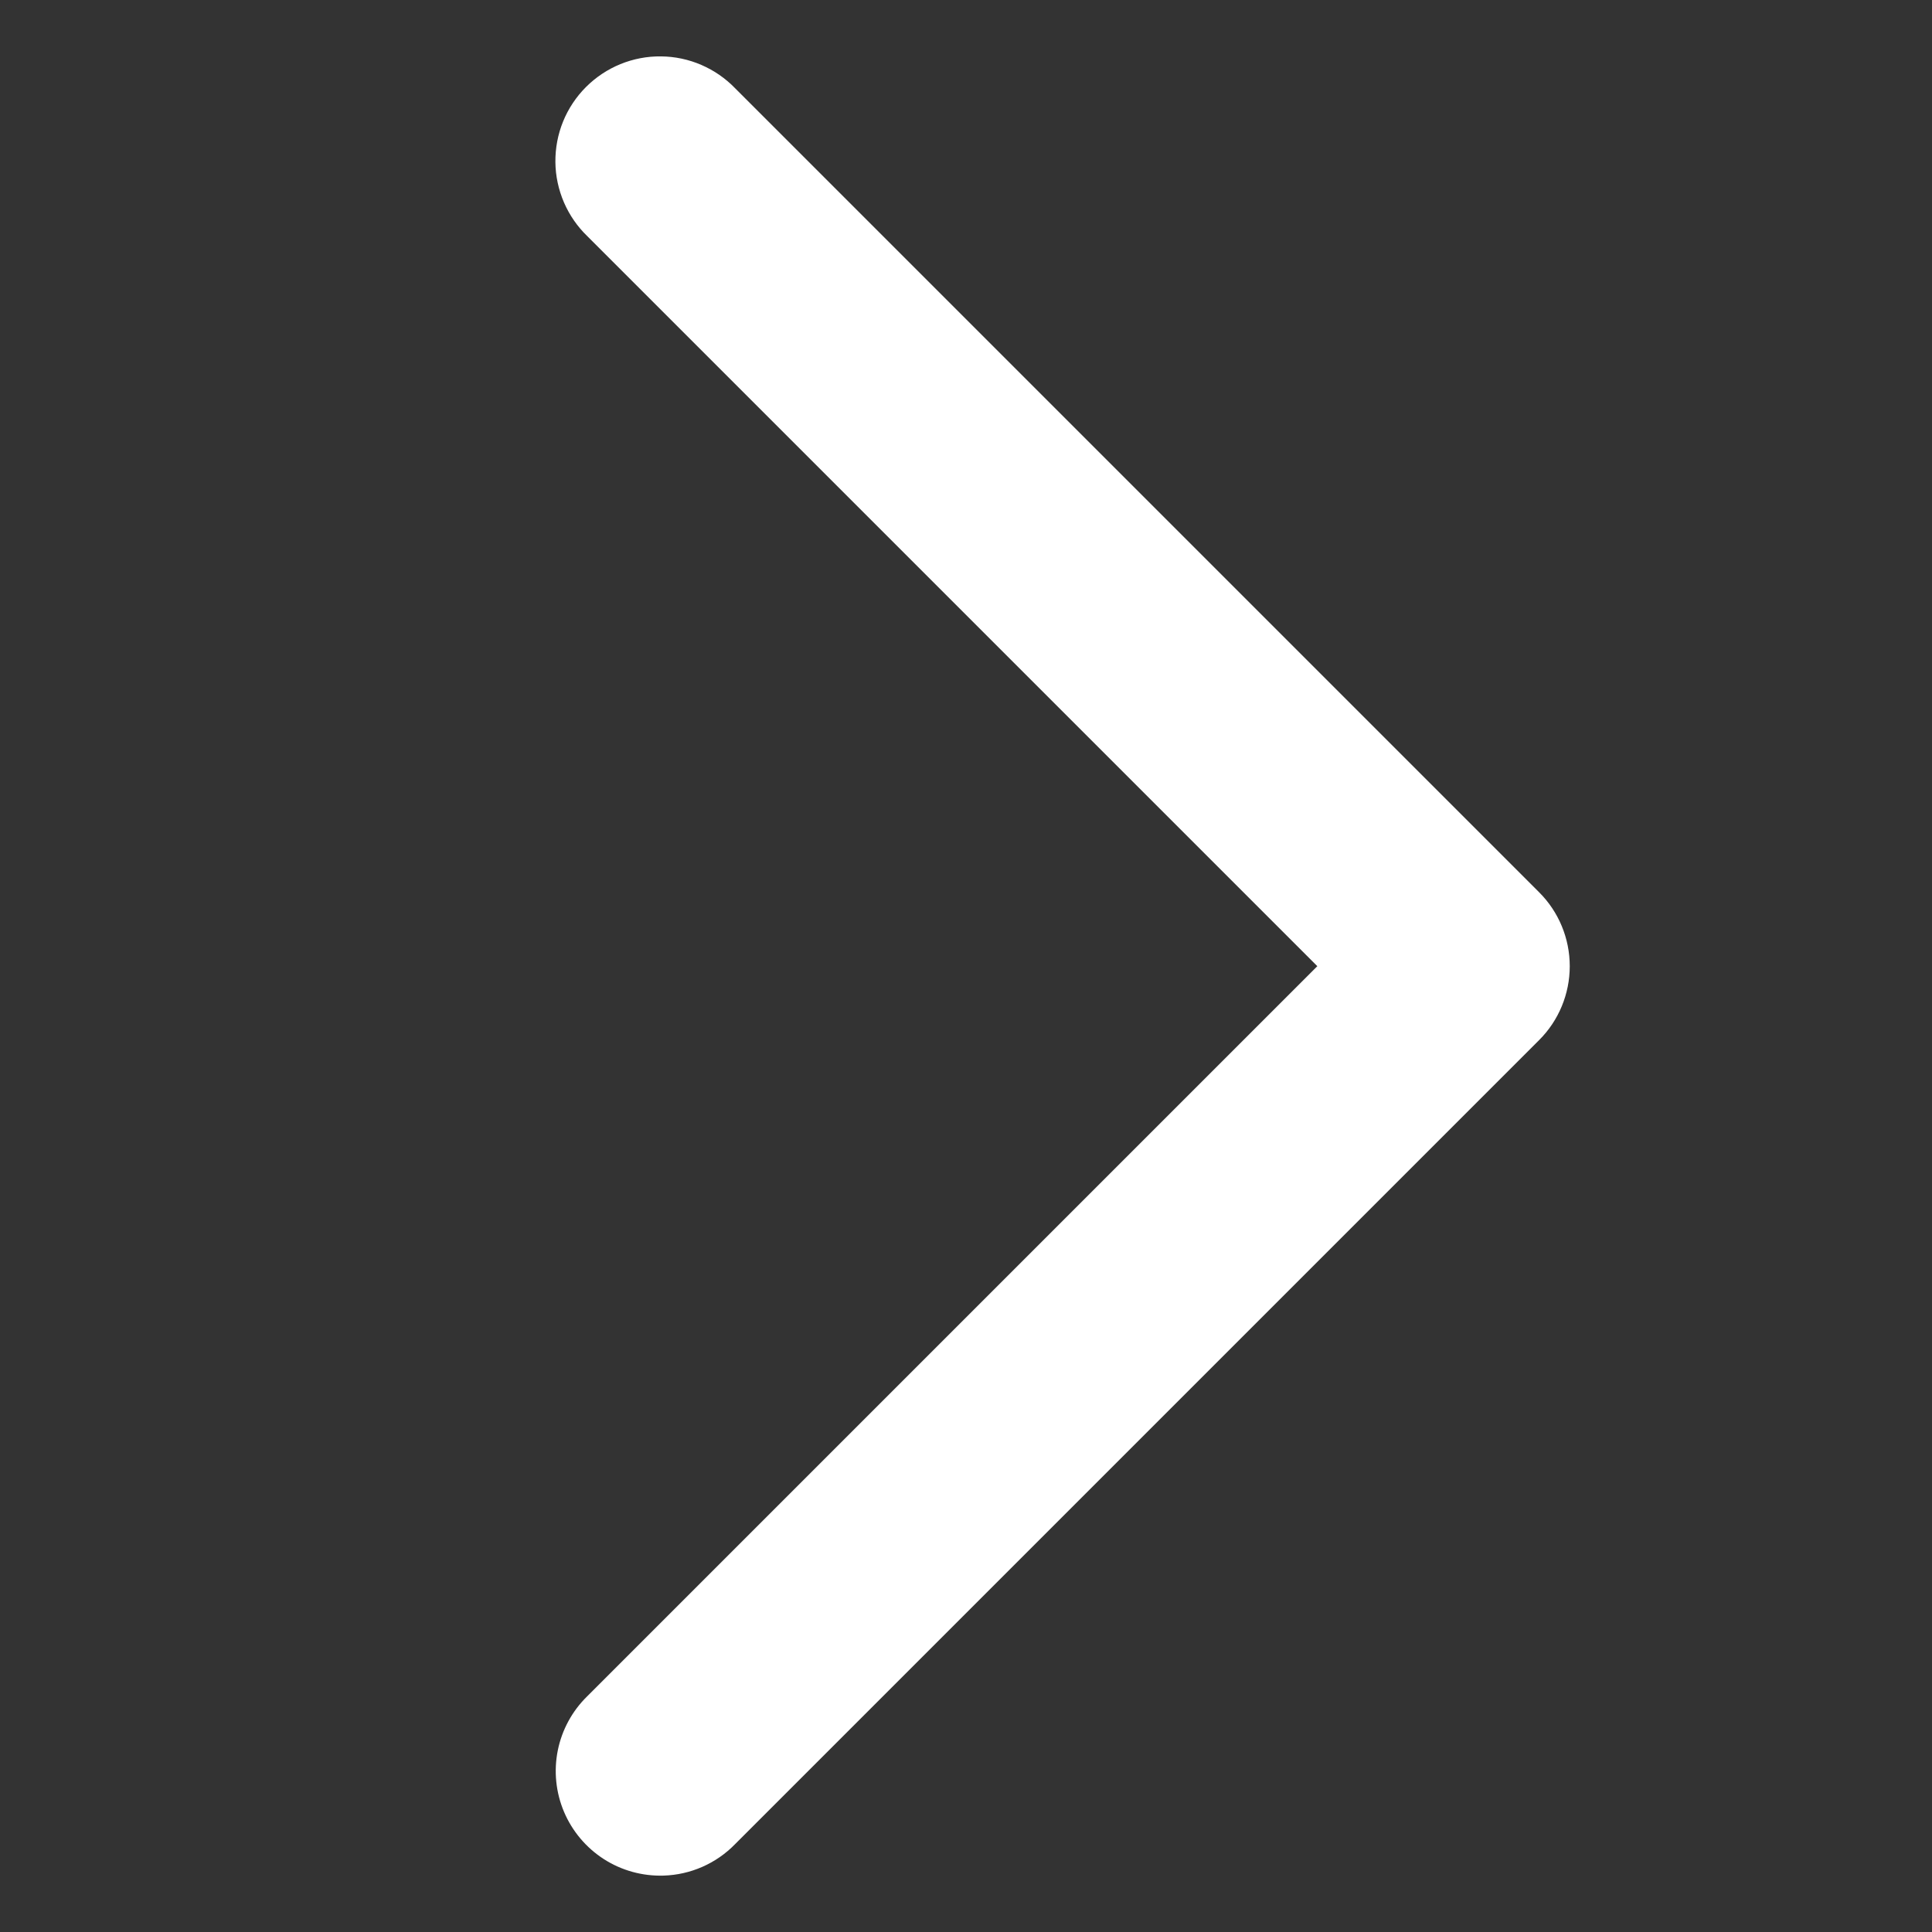
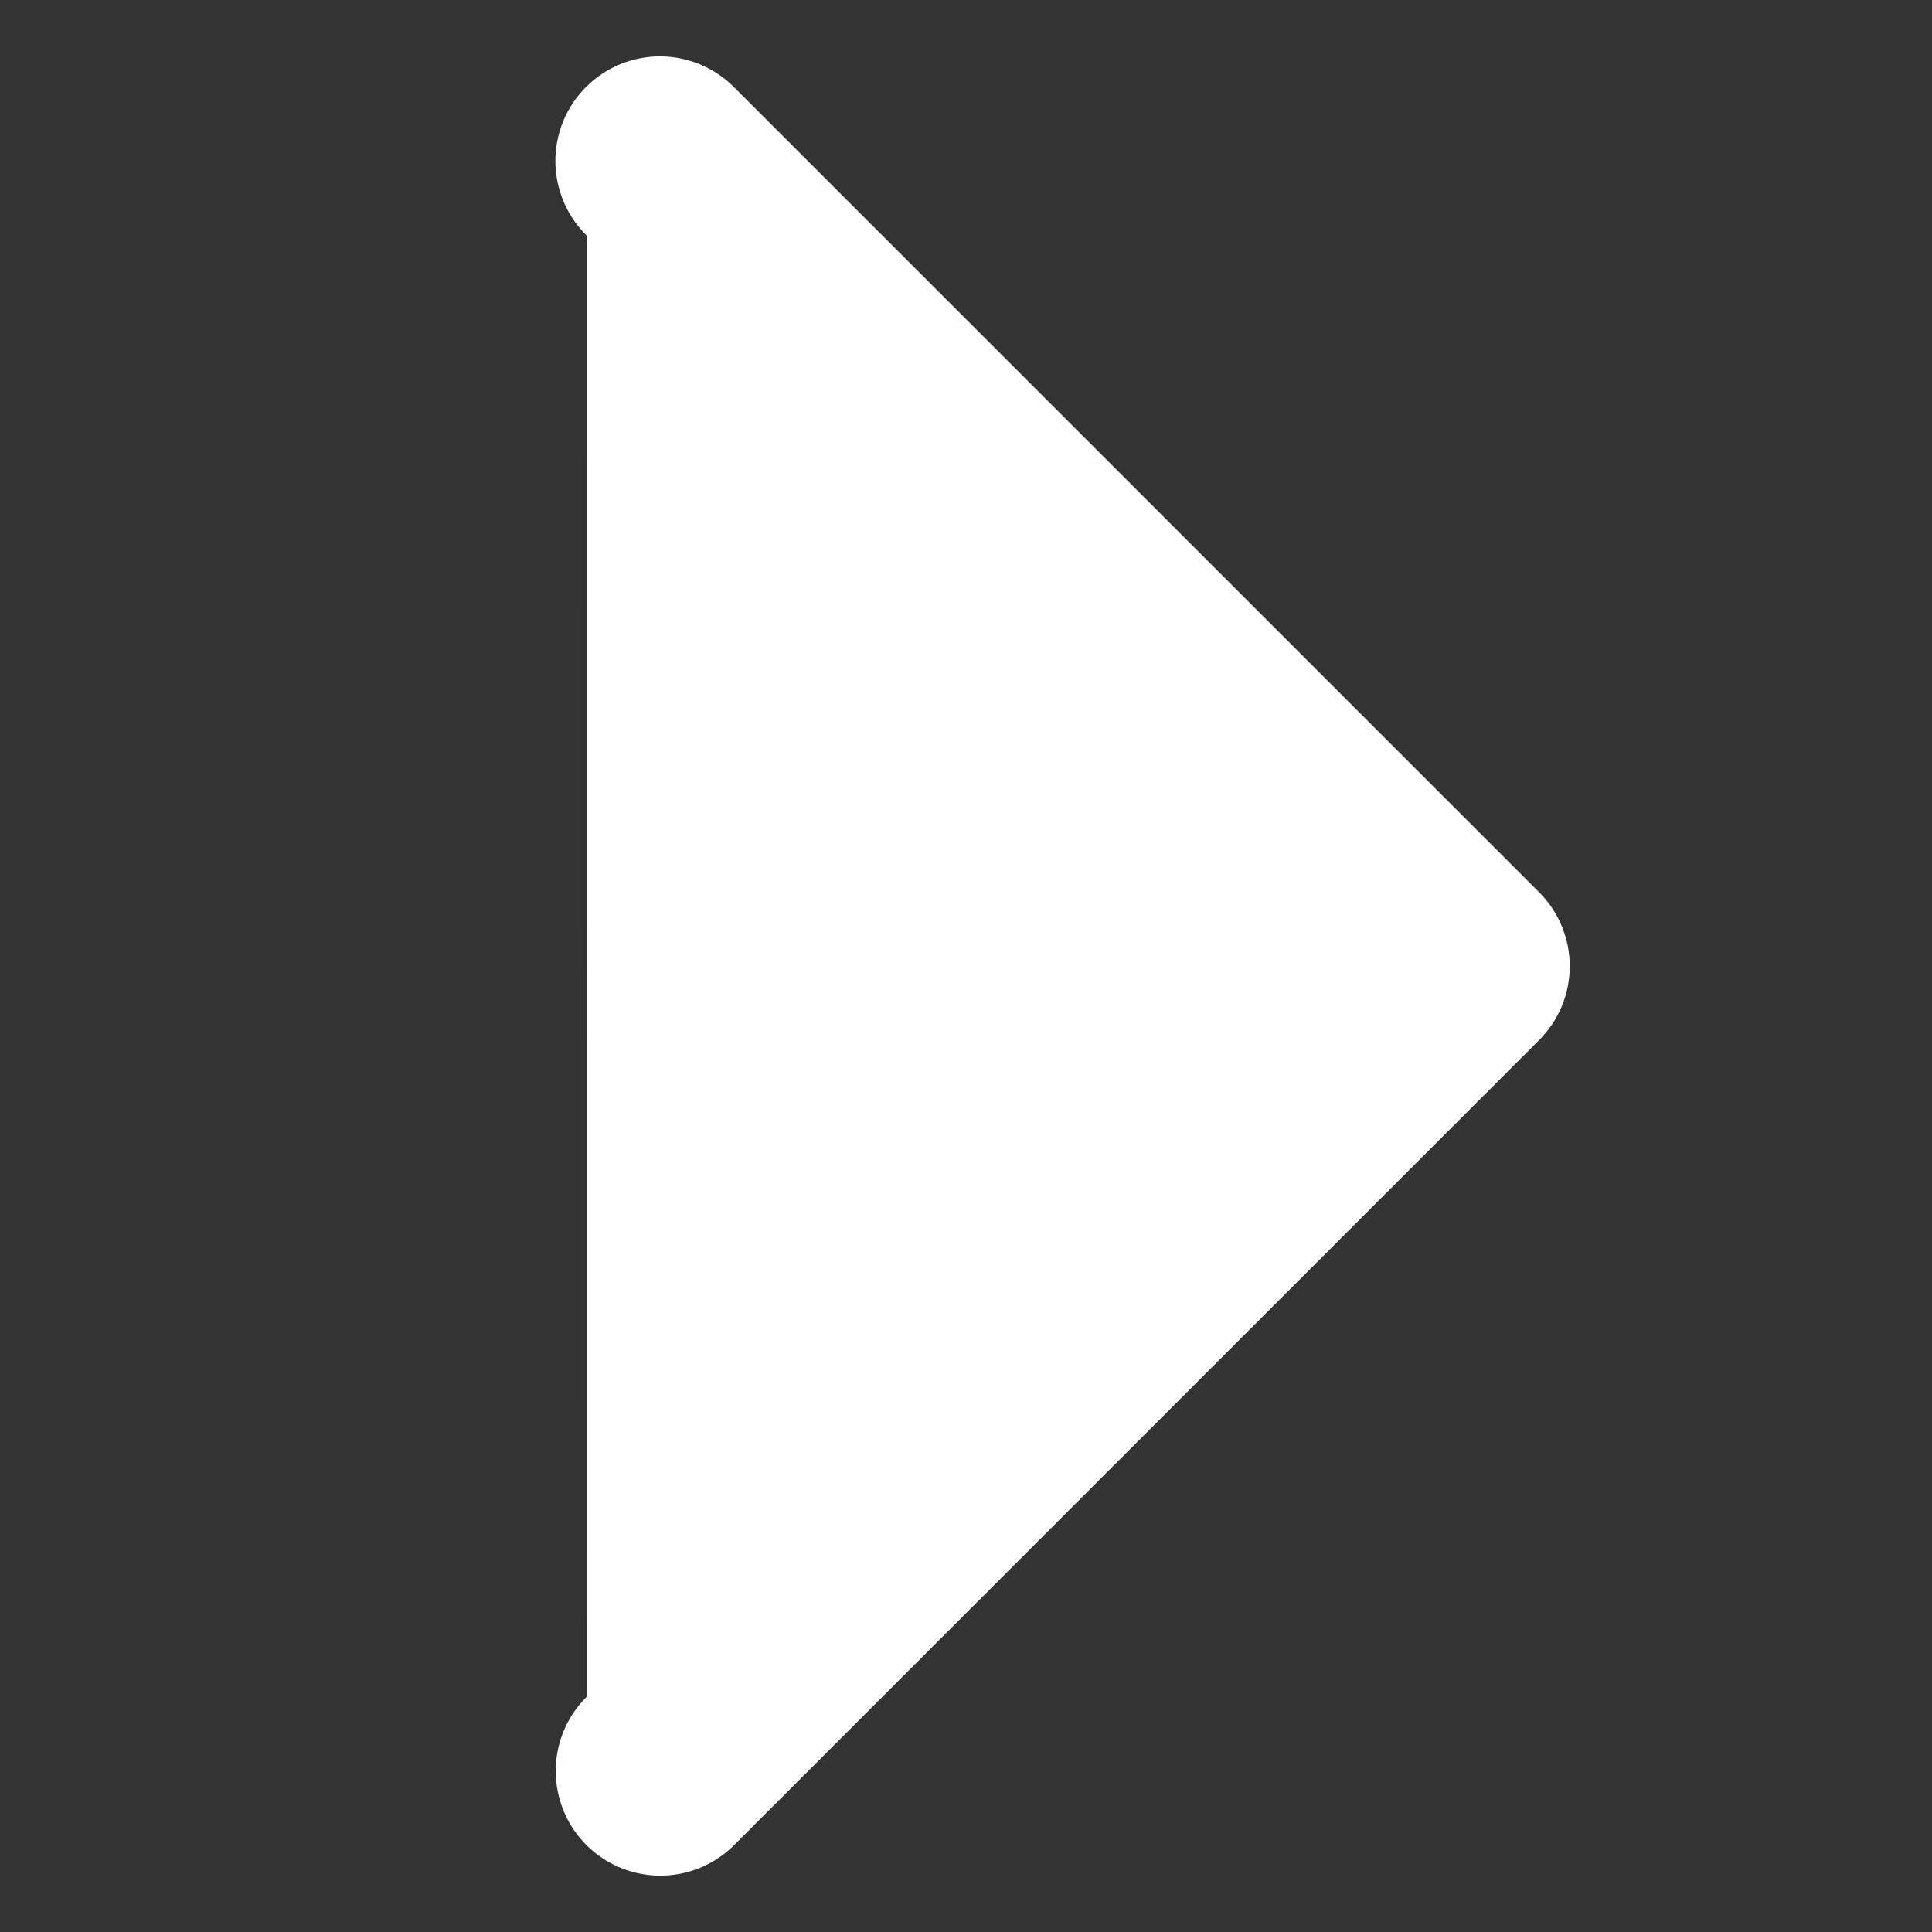
<svg xmlns="http://www.w3.org/2000/svg" width="32" height="32" viewBox="0 0 32 32" fill="none">
  <rect x="0" y="0" width="32" height="32" fill="#333333" stroke="none" />
-   <path fill-rule="evenodd" clip-rule="evenodd" d="M10.002 30.793C10.295 30.981 10.639 31.076 10.988 31.066C11.437 31.053 11.863 30.866 12.176 30.544L25.493 17.227C25.818 16.903 26 16.462 26 16.003C26 15.544 25.818 15.103 25.493 14.779L12.177 1.463C12.018 1.298 11.828 1.167 11.618 1.076C11.406 0.984 11.179 0.936 10.948 0.934C10.718 0.931 10.489 0.975 10.276 1.062C10.063 1.149 9.869 1.278 9.706 1.441C9.543 1.604 9.414 1.798 9.327 2.011C9.24 2.224 9.197 2.453 9.199 2.683C9.201 2.914 9.25 3.141 9.341 3.353C9.432 3.563 9.563 3.753 9.728 3.912L21.819 16.003L9.727 28.095C9.478 28.338 9.308 28.65 9.239 28.991C9.17 29.334 9.206 29.689 9.342 30.01C9.478 30.331 9.708 30.604 10.002 30.793Z" fill="white" />
+   <path fill-rule="evenodd" clip-rule="evenodd" d="M10.002 30.793C10.295 30.981 10.639 31.076 10.988 31.066C11.437 31.053 11.863 30.866 12.176 30.544L25.493 17.227C25.818 16.903 26 16.462 26 16.003C26 15.544 25.818 15.103 25.493 14.779L12.177 1.463C12.018 1.298 11.828 1.167 11.618 1.076C11.406 0.984 11.179 0.936 10.948 0.934C10.718 0.931 10.489 0.975 10.276 1.062C10.063 1.149 9.869 1.278 9.706 1.441C9.543 1.604 9.414 1.798 9.327 2.011C9.24 2.224 9.197 2.453 9.199 2.683C9.201 2.914 9.25 3.141 9.341 3.353C9.432 3.563 9.563 3.753 9.728 3.912L9.727 28.095C9.478 28.338 9.308 28.65 9.239 28.991C9.17 29.334 9.206 29.689 9.342 30.01C9.478 30.331 9.708 30.604 10.002 30.793Z" fill="white" />
</svg>